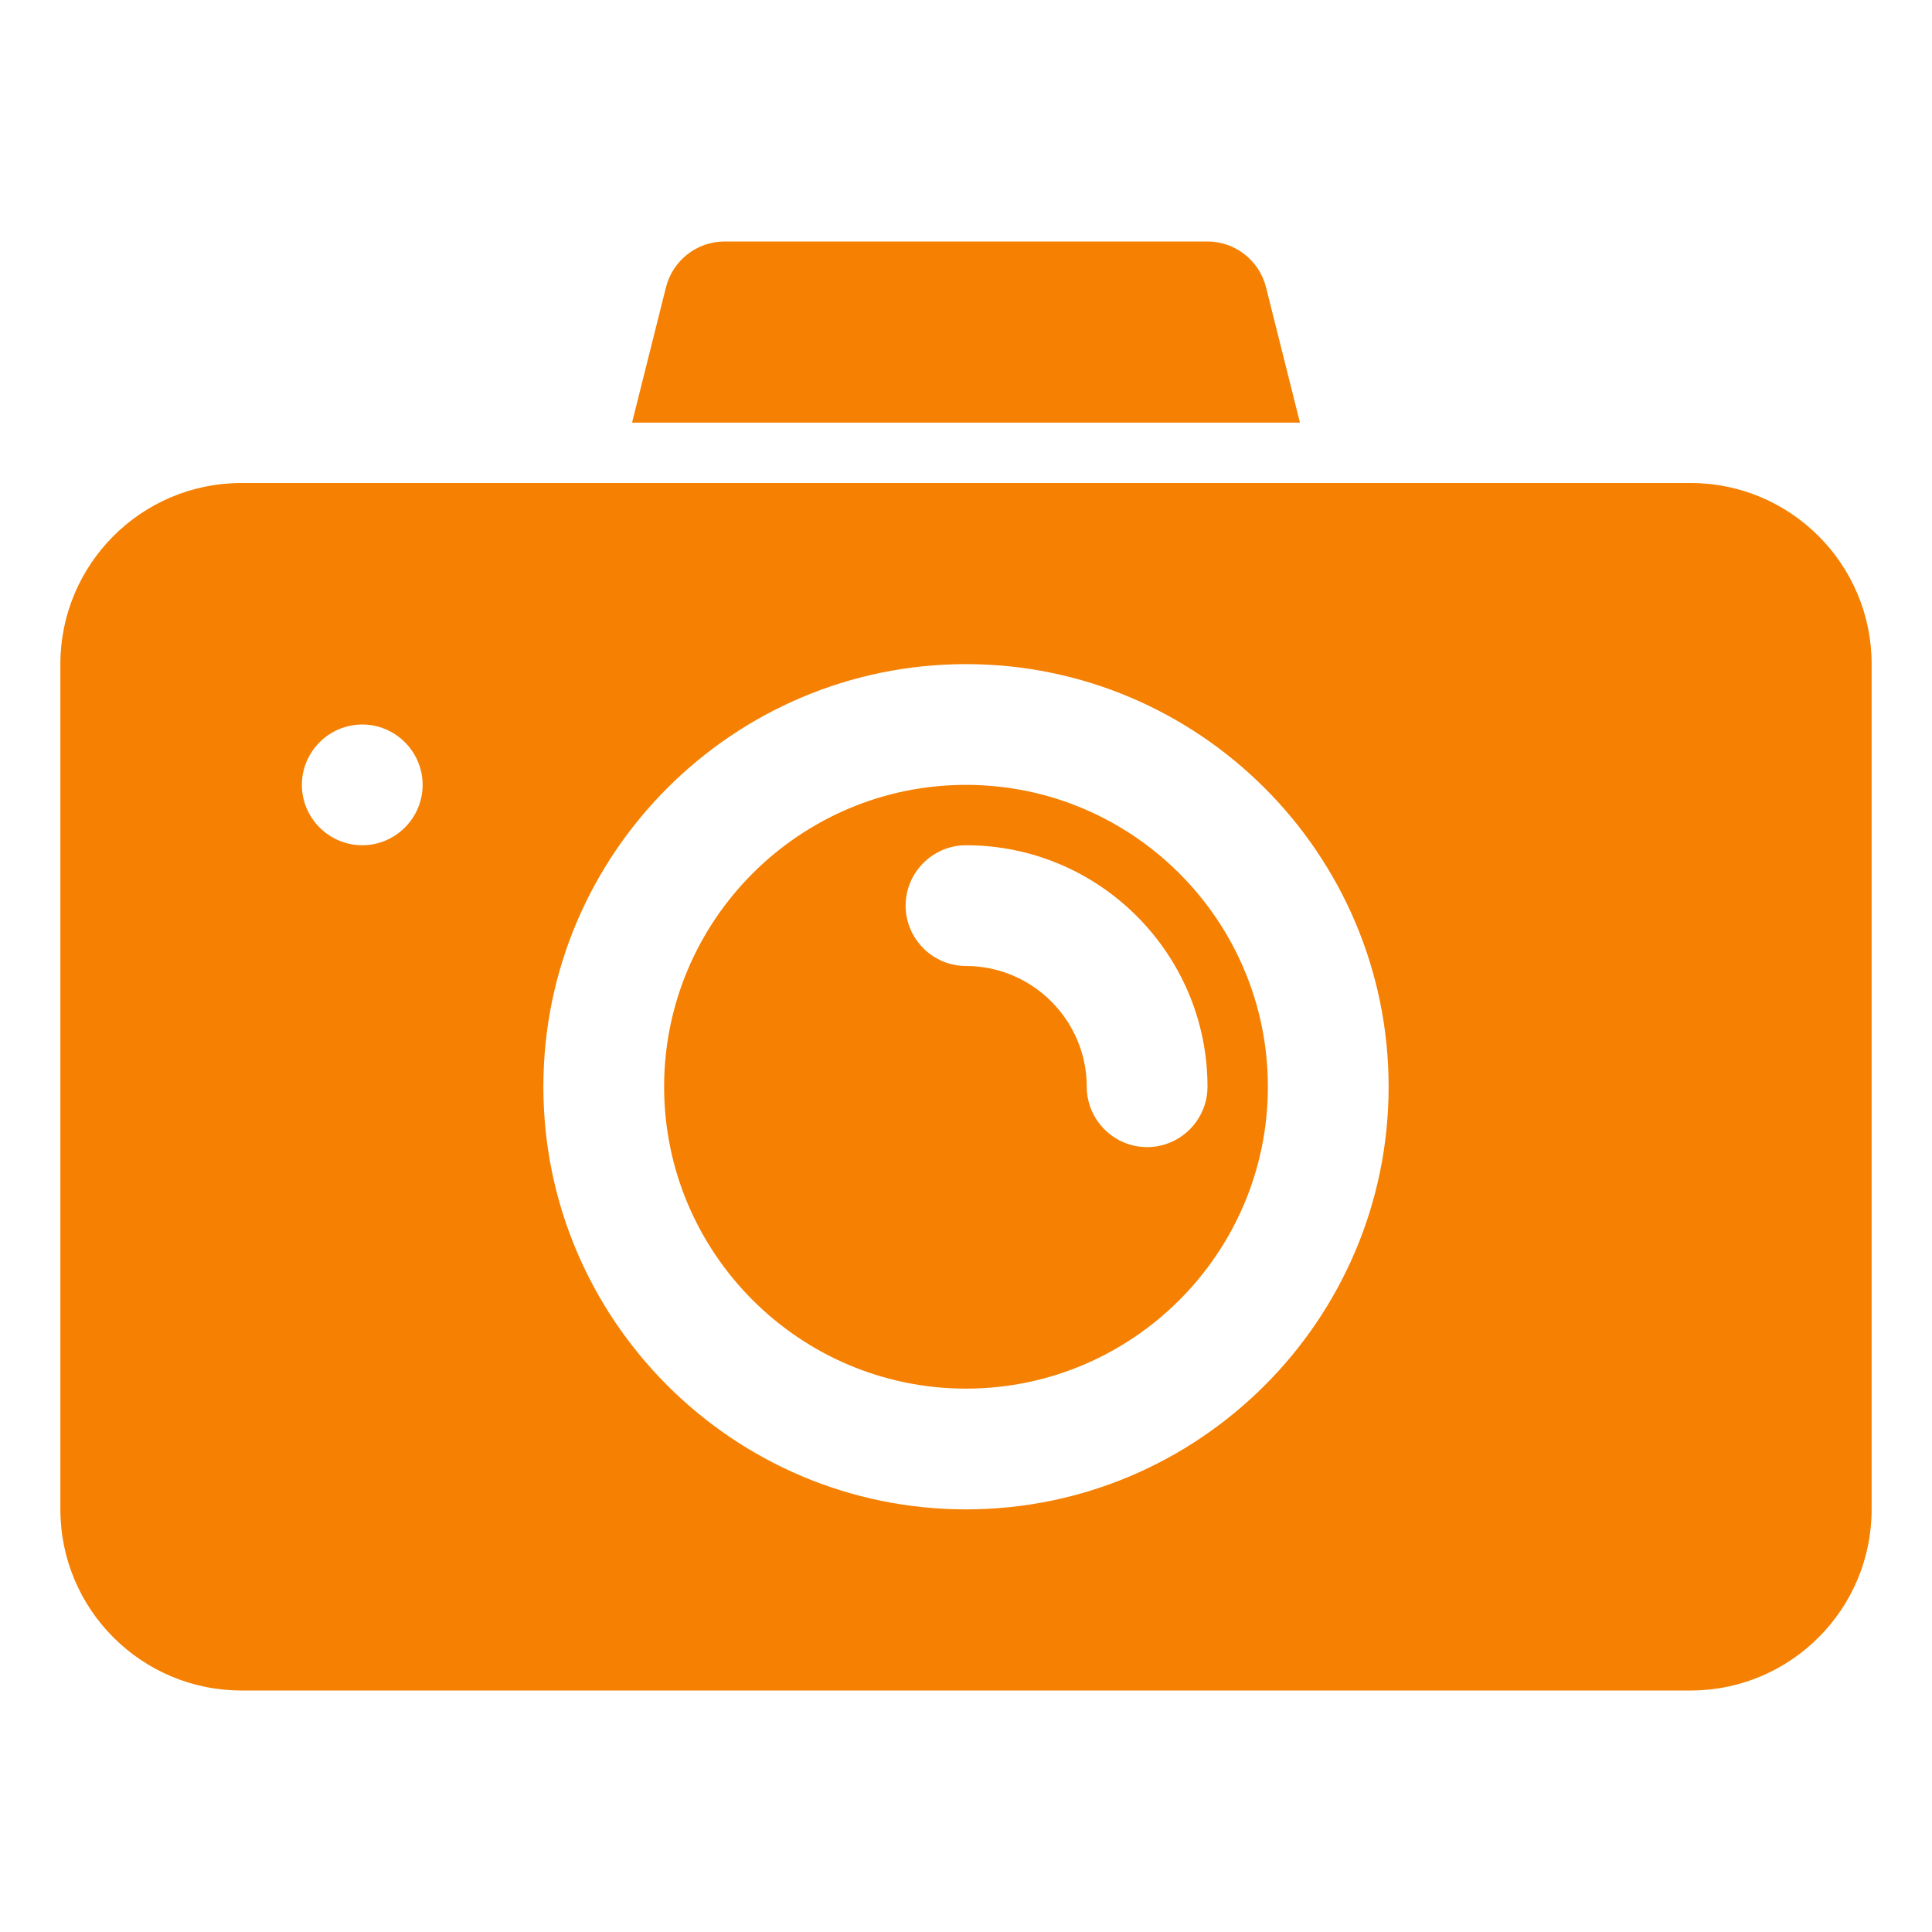
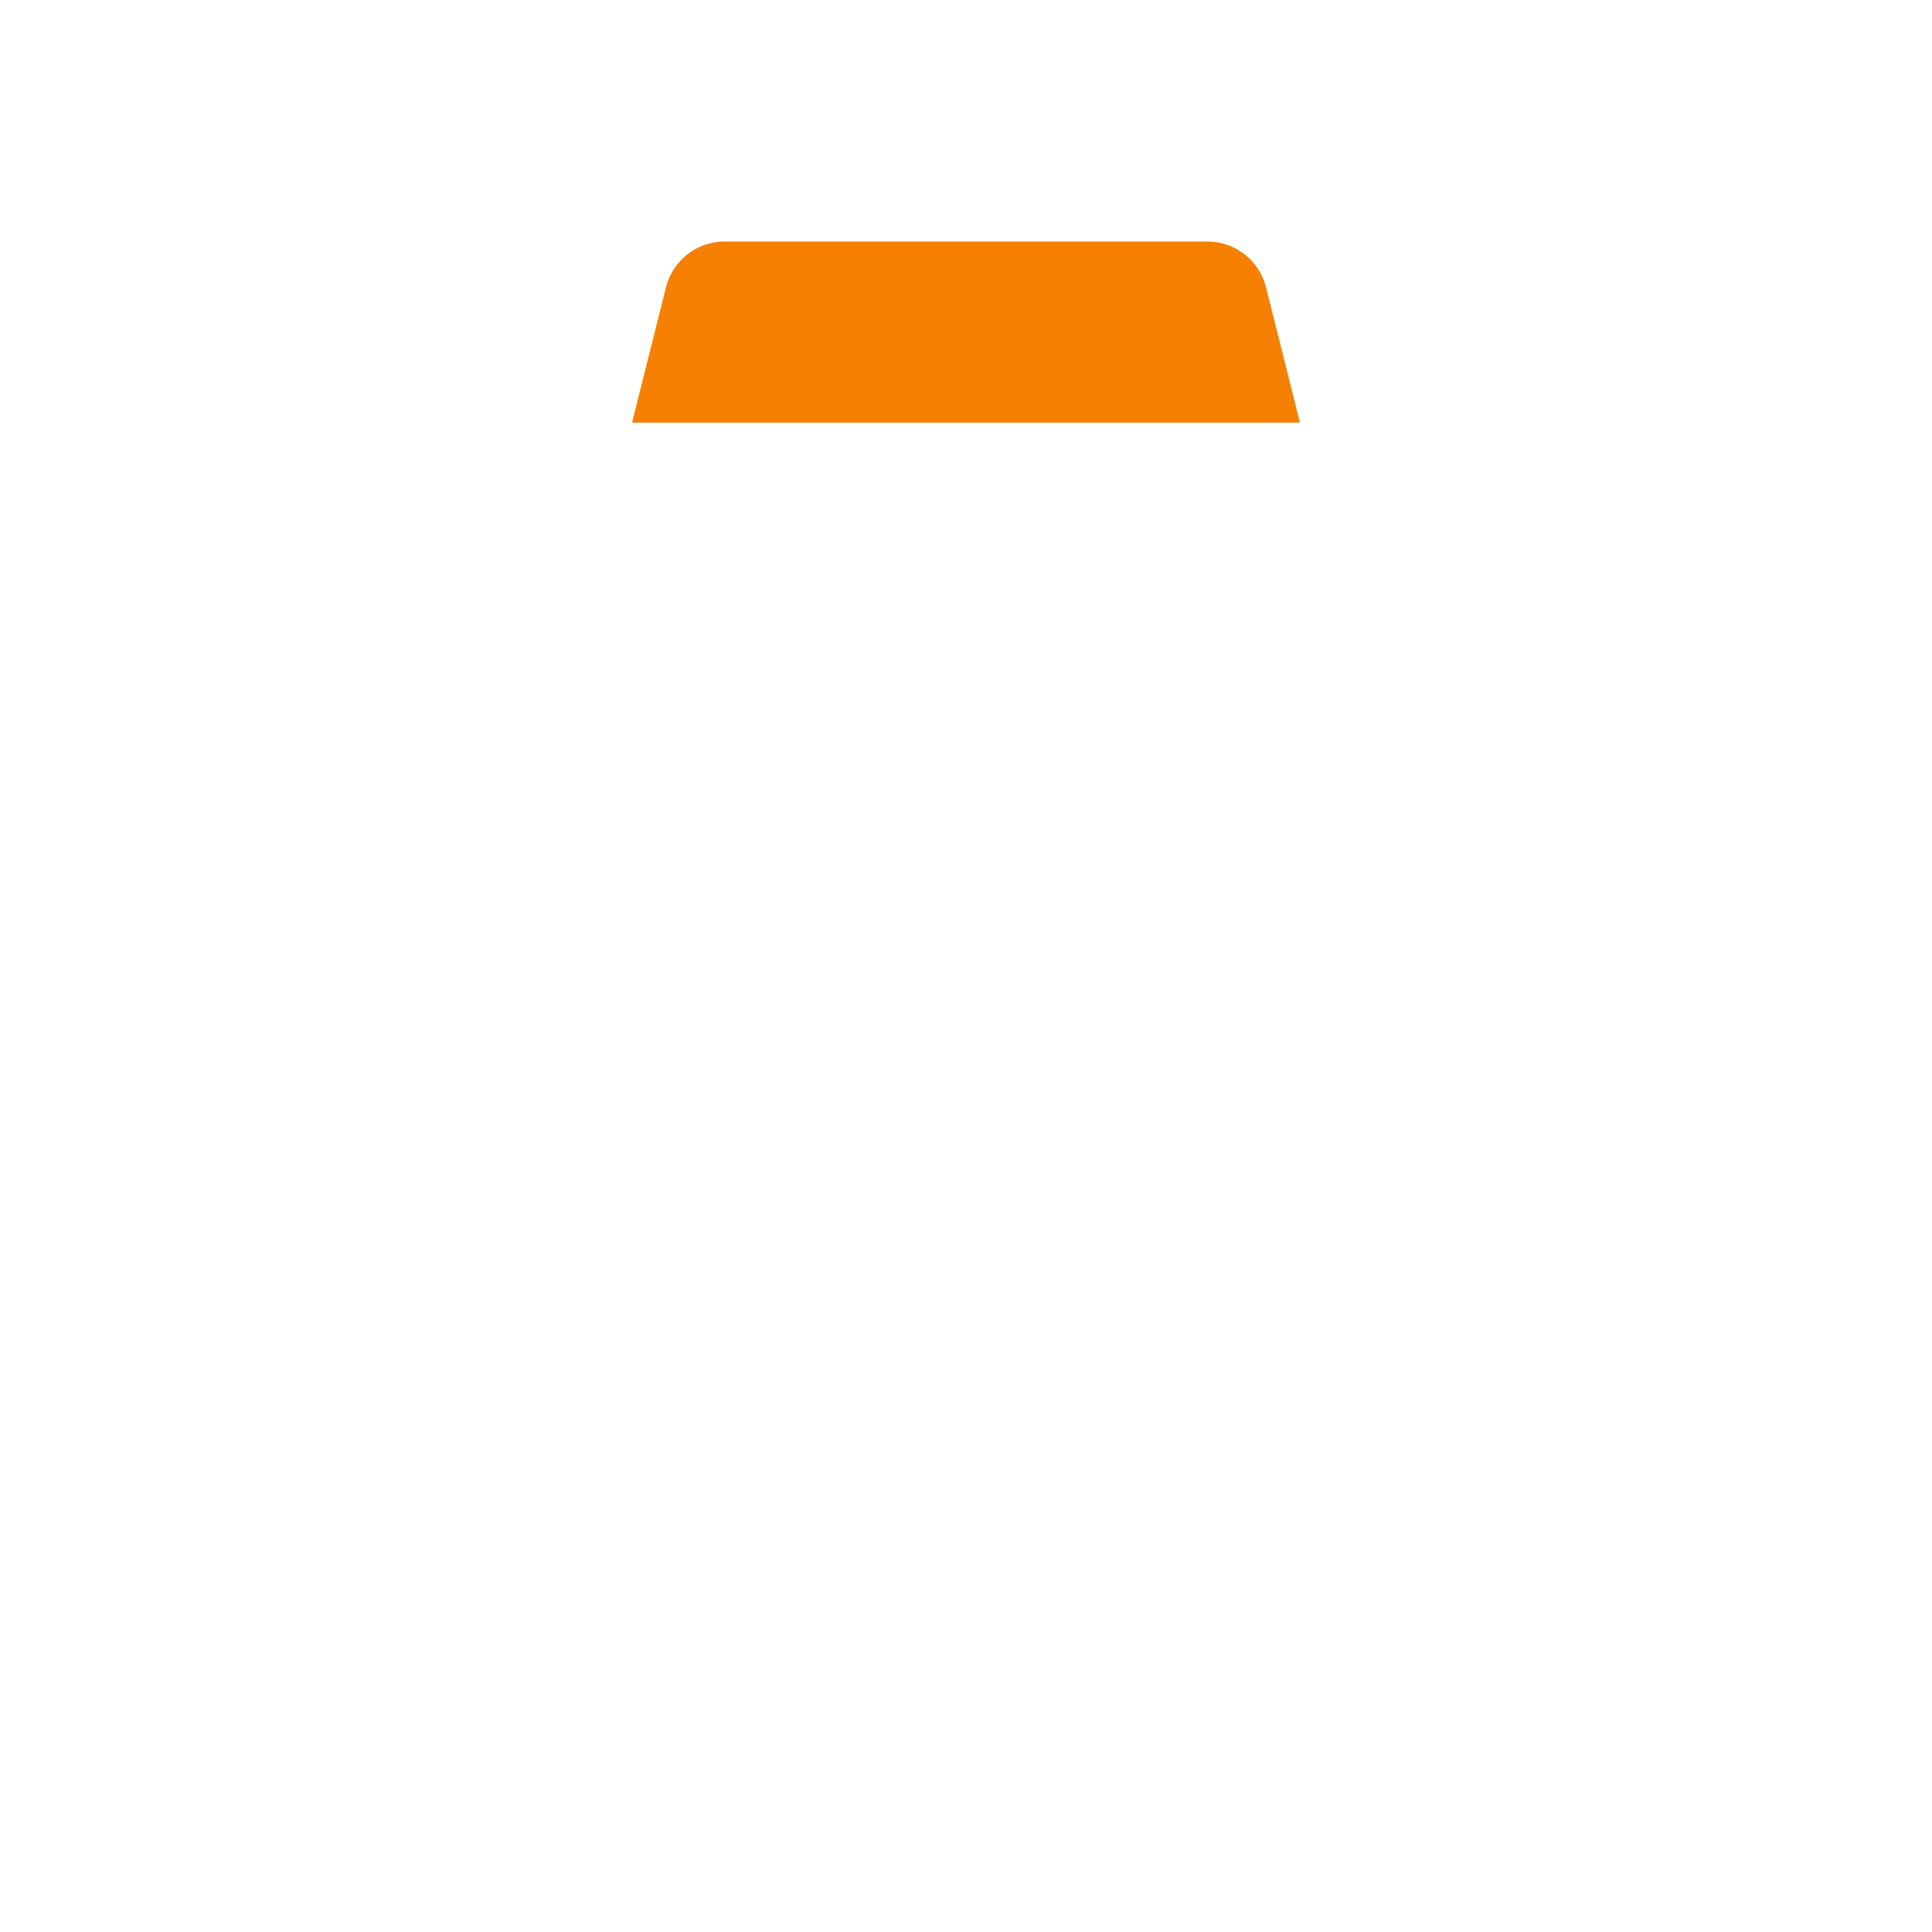
<svg xmlns="http://www.w3.org/2000/svg" version="1.1" id="Calque_1" x="0px" y="0px" viewBox="0 0 512 512" style="enable-background:new 0 0 512 512;" xml:space="preserve">
  <style type="text/css">
	.st0{fill:#F58002;}
</style>
  <g id="_x30_9_camera_photography">
    <g>
-       <path class="st0" d="M256,208c-44.1,0-80,35.9-80,80s35.9,80,80,80s80-35.9,80-80S300.1,208,256,208z M304,304    c-8.8,0-16-7.2-16-16c0-17.6-14.4-32-32-32c-8.8,0-16-7.2-16-16s7.2-16,16-16c35.3,0,64,28.7,64,64C320,296.8,312.8,304,304,304z" />
      <g>
        <path class="st0" d="M344.5,112l-9-35.9C333.7,69,327.3,64,320,64H192c-7.3,0-13.7,5-15.5,12.1l-9,35.9H344.5z" />
-         <path class="st0" d="M448,128h-99.5h-185H64c-26.5,0-48,21.5-48,48v224c0,26.5,21.5,48,48,48h384c26.5,0,48-21.5,48-48V176     C496,149.5,474.5,128,448,128z M96,224c-8.8,0-16-7.2-16-16s7.2-16,16-16s16,7.2,16,16S104.8,224,96,224z M256,400     c-61.7,0-112-50.2-112-112s50.3-112,112-112s112,50.2,112,112S317.7,400,256,400z" />
      </g>
    </g>
  </g>
</svg>